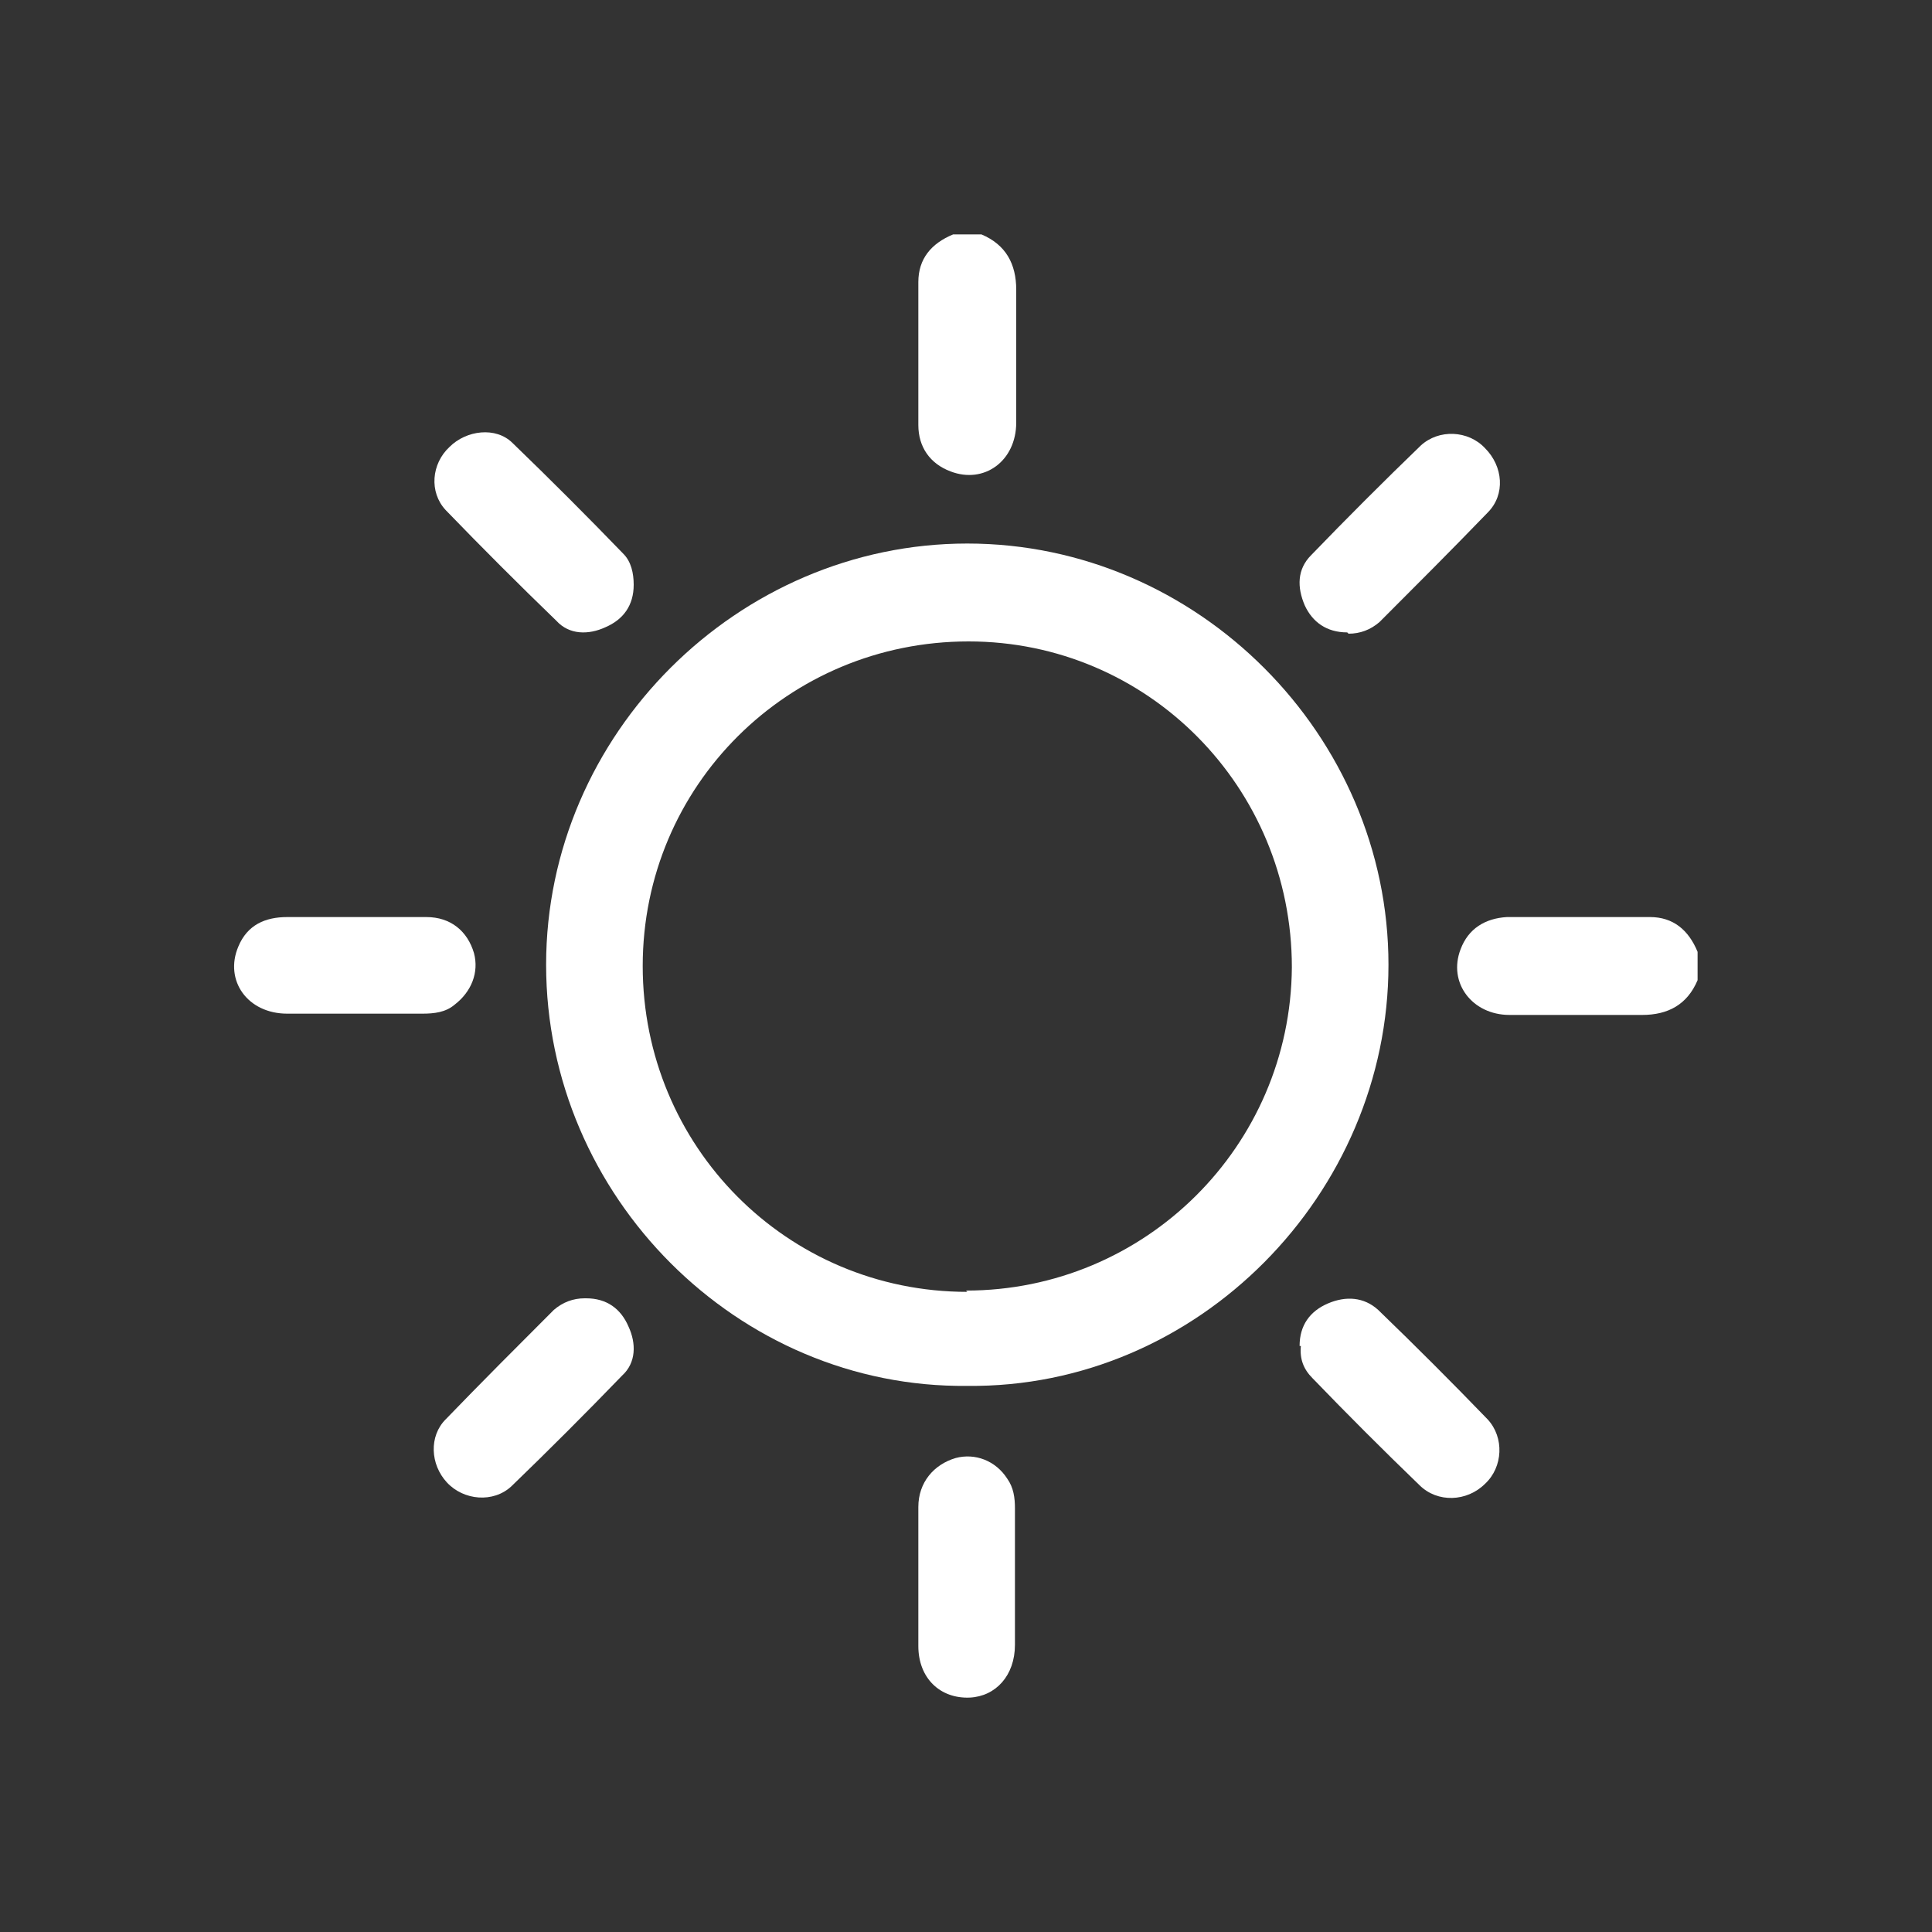
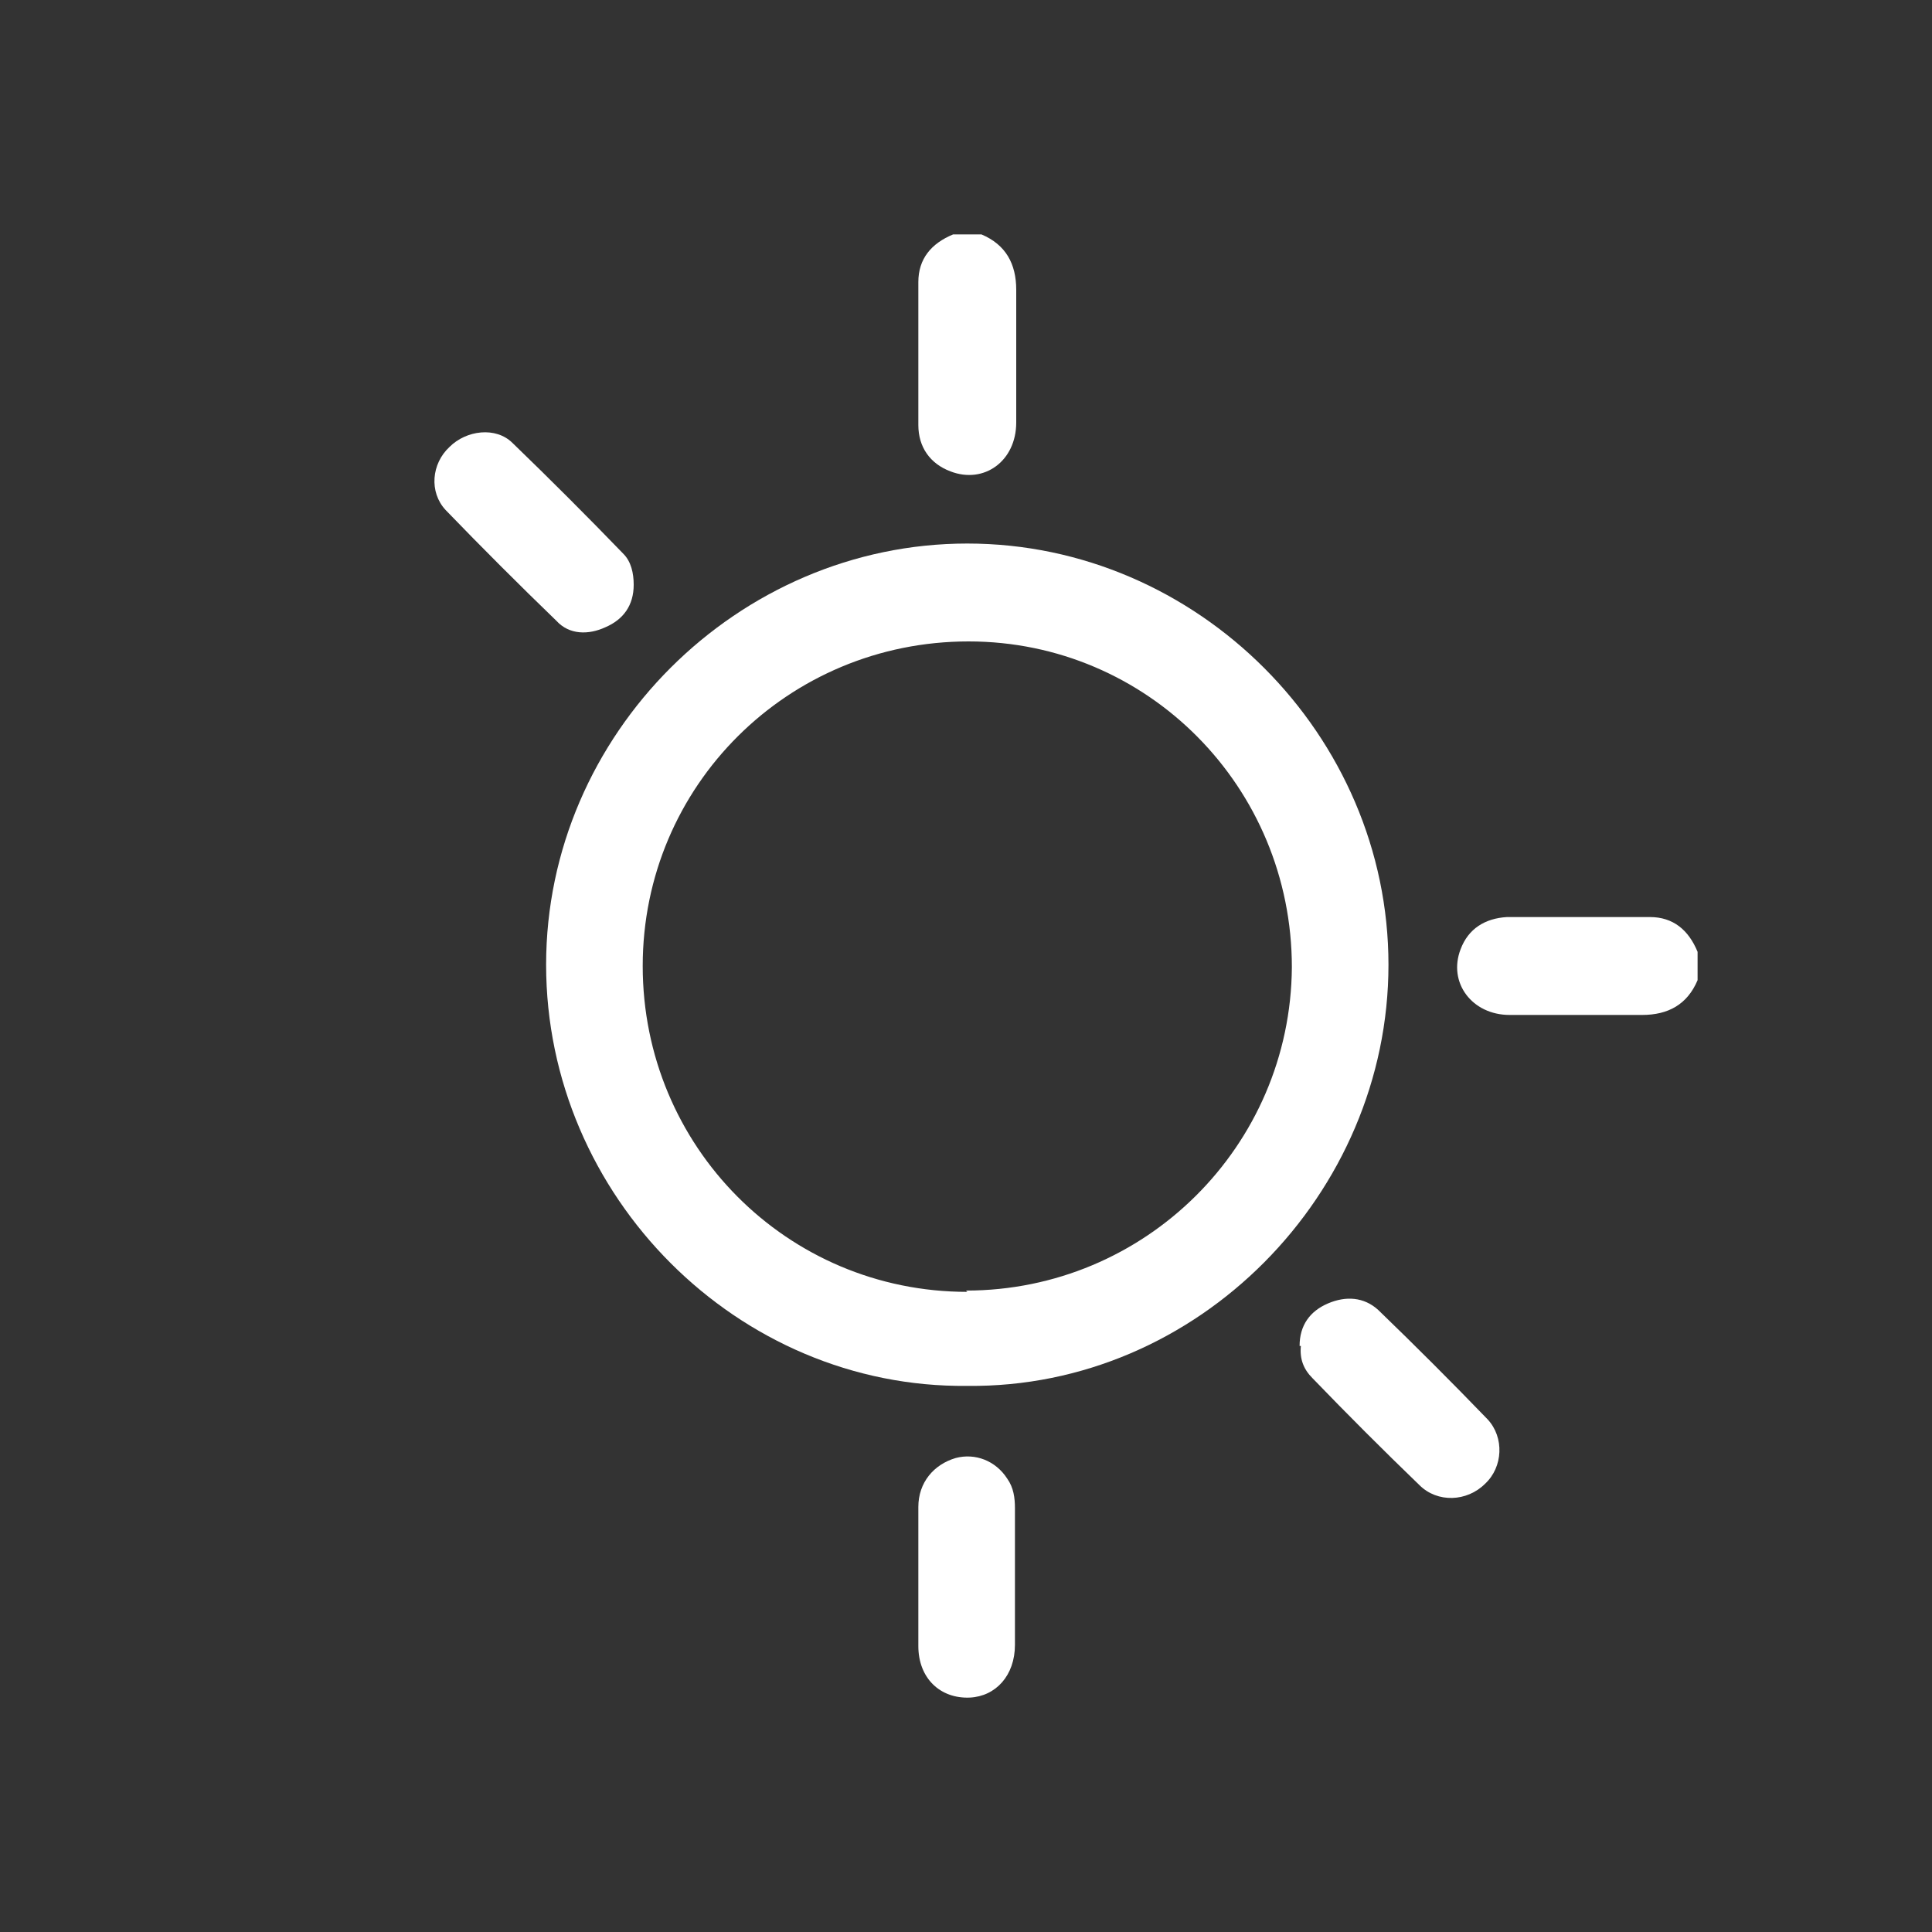
<svg xmlns="http://www.w3.org/2000/svg" version="1.1" viewBox="0 0 150 150">
  <rect x="0" y="0" width="150" height="150" fill="#333333" stroke="none" />
  <defs>
    <style>
      .cls-1 {
        fill: #fff;
      }
    </style>
  </defs>
  <g>
    <g id="Capa_1">
      <g>
        <path class="cls-1" d="M76.2,18.2c1.9.8,2.7,2.3,2.7,4.3,0,3.4,0,6.9,0,10.3,0,3-2.5,4.8-5.1,3.8-1.6-.6-2.5-1.9-2.5-3.6,0-3.7,0-7.4,0-11.1,0-1.8,1-3,2.7-3.7h2.2Z" />
        <path class="cls-1" d="M131.8,76.1c-.8,1.9-2.3,2.7-4.3,2.7-3.4,0-6.9,0-10.3,0-2.9,0-4.8-2.5-3.8-5.1.6-1.6,1.9-2.4,3.6-2.5,3.7,0,7.4,0,11.1,0,1.8,0,3,1,3.7,2.7v2.2Z" />
        <path class="cls-1" d="M75.1,107.6c-17.8.2-32.7-14.7-32.7-32.7,0-17.9,14.9-32.7,32.7-32.7,17.9,0,32.7,14.9,32.7,32.7,0,17.8-14.8,32.9-32.7,32.7ZM75,100.2c13.9,0,25.2-11.2,25.3-25.1,0-14-11.2-25.3-25.1-25.3-14,0-25.3,11.2-25.3,25.2,0,14,11.2,25.3,25.2,25.3Z" />
-         <path class="cls-1" d="M27.6,71.2c1.8,0,3.7,0,5.5,0,1.9,0,3.2,1.1,3.7,2.8.4,1.5-.2,3-1.5,4-.7.6-1.6.7-2.5.7-3.5,0-7,0-10.5,0-3.1,0-4.9-2.6-3.8-5.2.7-1.7,2.1-2.3,3.8-2.3,1.8,0,3.5,0,5.3,0h0Z" />
        <path class="cls-1" d="M71.3,122.4c0-1.8,0-3.6,0-5.4,0-1.9,1.2-3.3,2.9-3.8,1.5-.4,3.1.2,4,1.6.5.7.6,1.5.6,2.3,0,3.5,0,7.1,0,10.6,0,2.4-1.5,4-3.5,4.1-2.3.1-4-1.5-4-4,0-1.8,0-3.6,0-5.4h0Z" />
        <path class="cls-1" d="M49.2,45.4c0,1.6-.8,2.7-2.2,3.3-1.3.6-2.8.6-3.8-.5-2.9-2.8-5.8-5.7-8.6-8.6-1.3-1.4-1.1-3.6.3-4.9,1.3-1.3,3.6-1.6,4.9-.3,2.9,2.8,5.8,5.7,8.6,8.6.6.6.8,1.5.8,2.4Z" />
-         <path class="cls-1" d="M104.6,49.1c-1.6,0-2.7-.8-3.3-2.1-.6-1.4-.6-2.8.5-3.9,2.8-2.9,5.6-5.7,8.5-8.5,1.4-1.3,3.7-1.2,5,.2,1.4,1.4,1.6,3.6.2,5-2.8,2.9-5.6,5.7-8.4,8.5-.7.6-1.5.9-2.4.9Z" />
-         <path class="cls-1" d="M45.5,100.8c1.6,0,2.7.8,3.3,2.2.6,1.3.6,2.8-.5,3.8-2.8,2.9-5.7,5.8-8.6,8.6-1.4,1.3-3.7,1.1-5-.3-1.3-1.4-1.4-3.6-.1-4.9,2.8-2.9,5.6-5.7,8.4-8.5.7-.6,1.5-.9,2.4-.9Z" />
        <path class="cls-1" d="M100.9,104.5c0-1.6.8-2.7,2.2-3.3,1.4-.6,2.8-.5,3.9.5,2.9,2.8,5.7,5.6,8.5,8.5,1.3,1.4,1.2,3.7-.2,5-1.4,1.4-3.7,1.5-5.1.1-2.8-2.7-5.6-5.5-8.3-8.3-.7-.7-1-1.5-.9-2.5Z" />
      </g>
    </g>
  </g>
</svg>